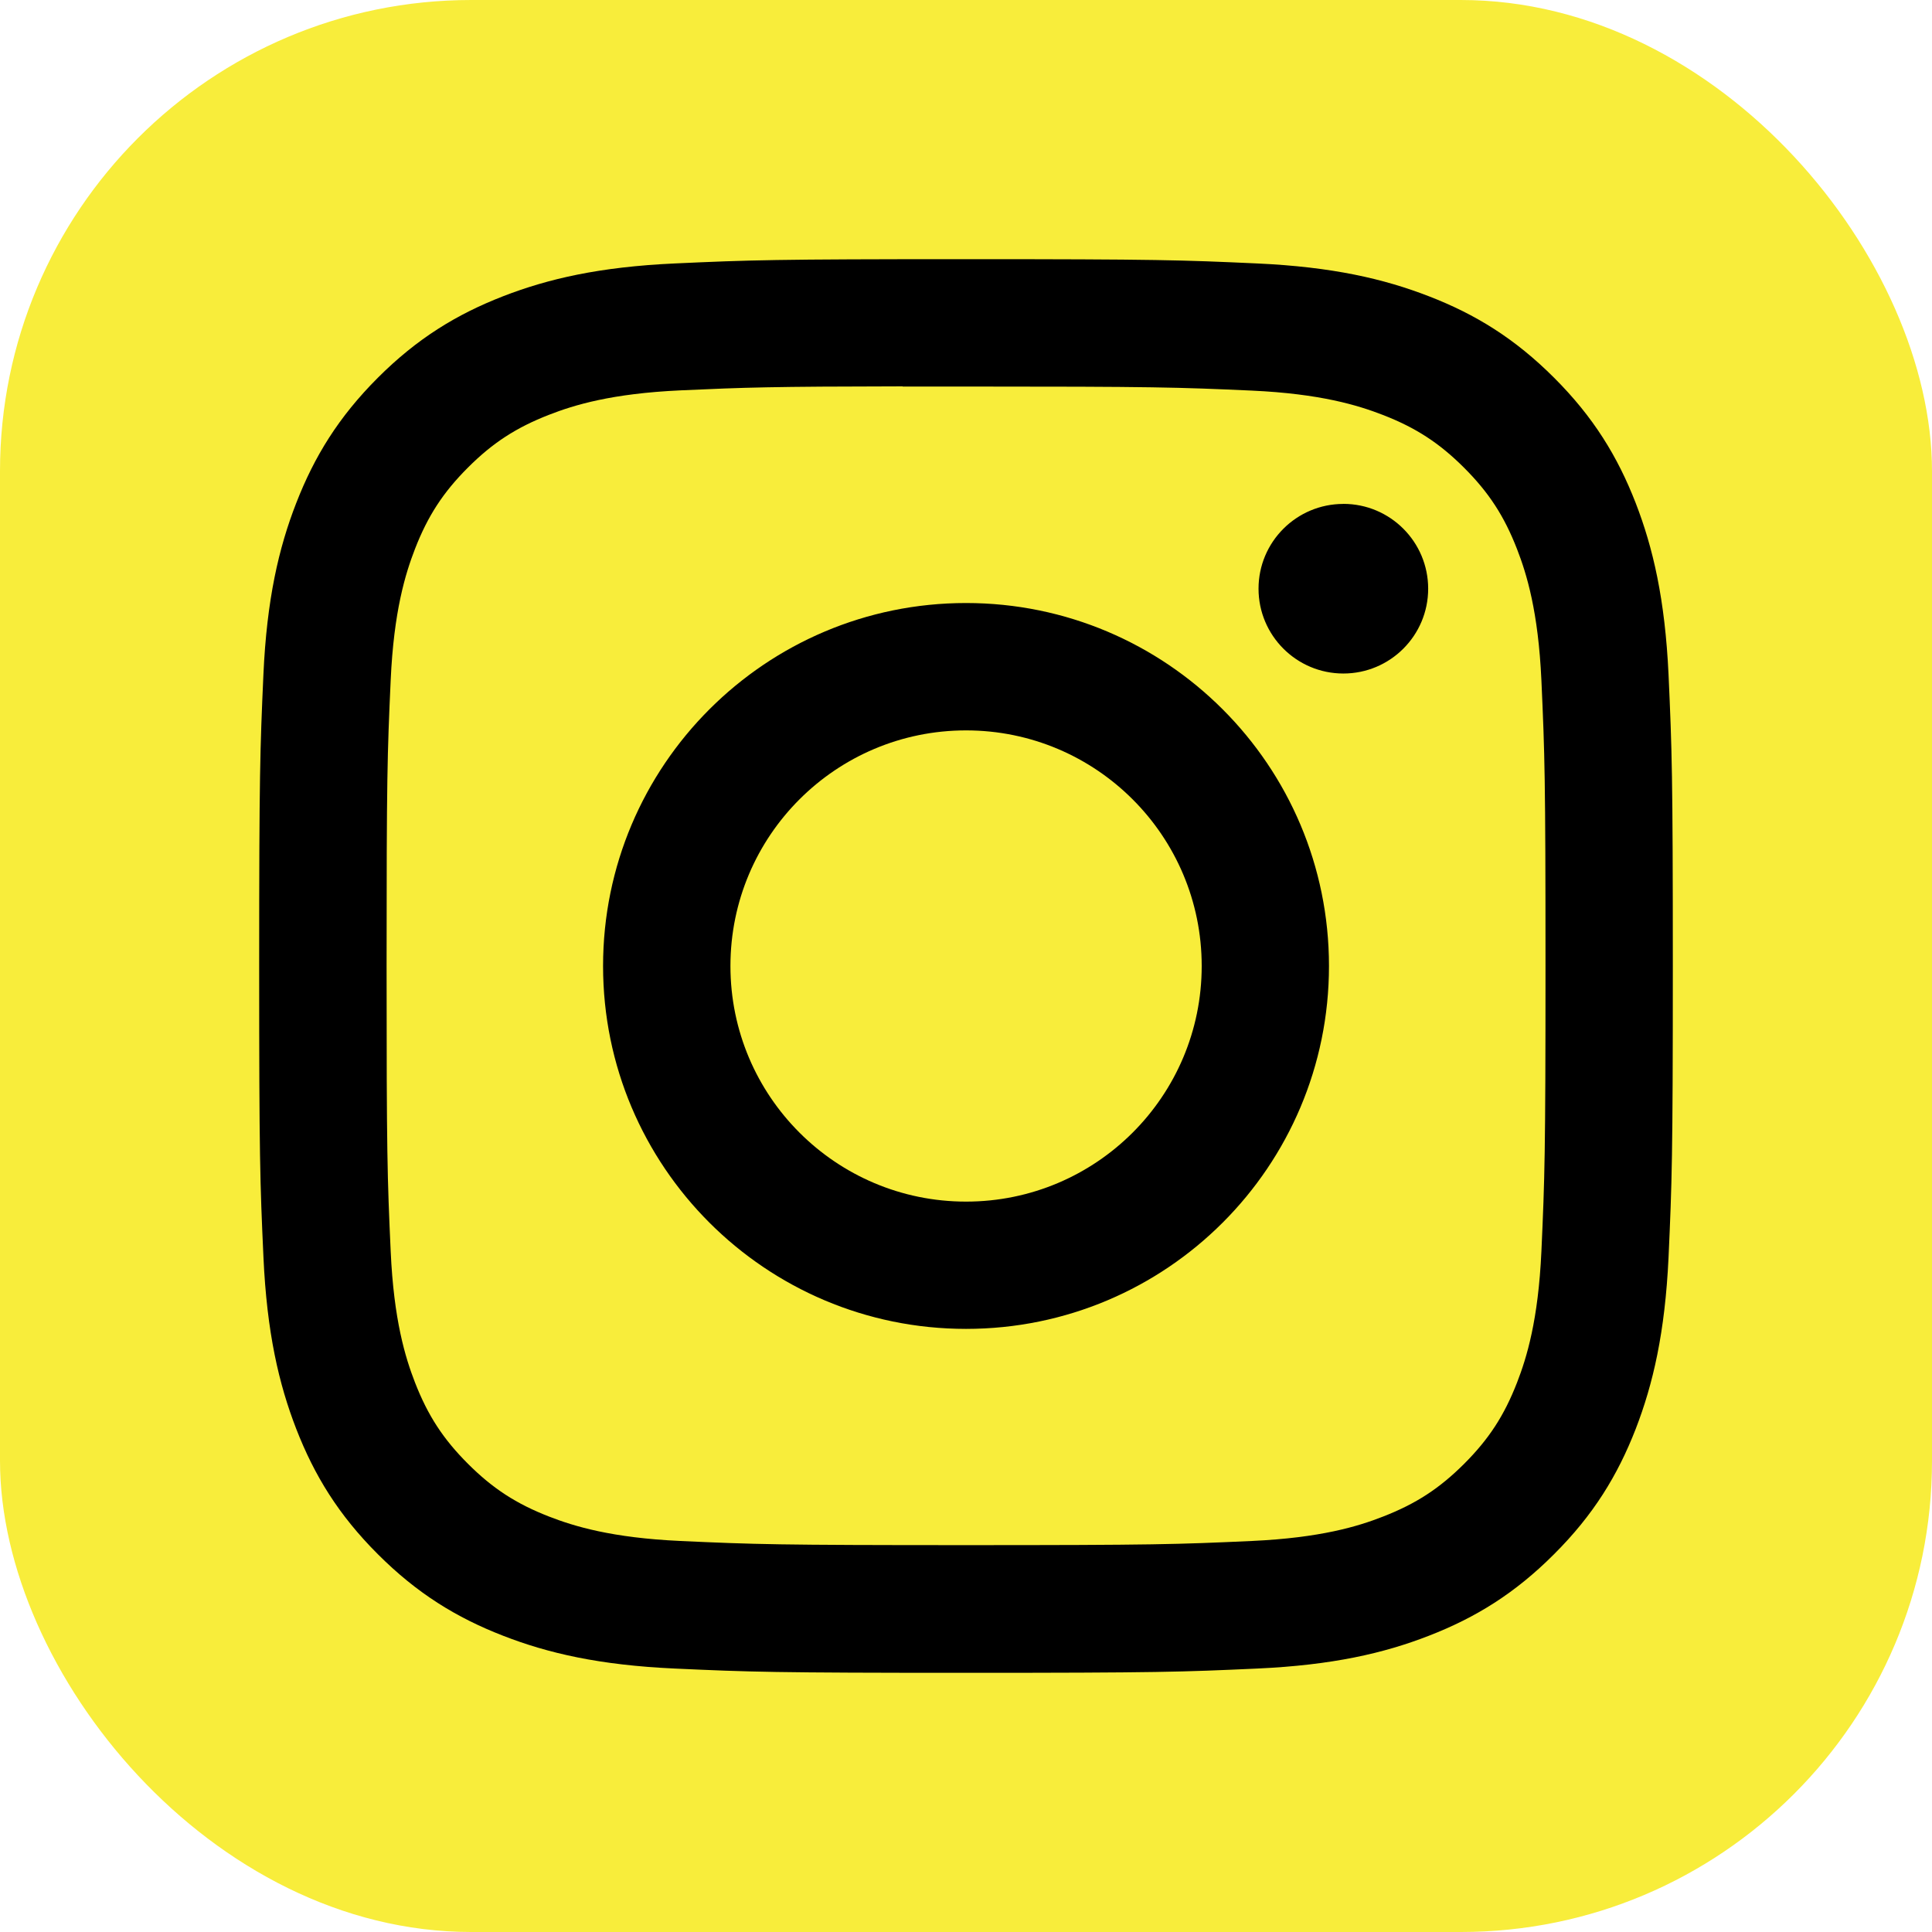
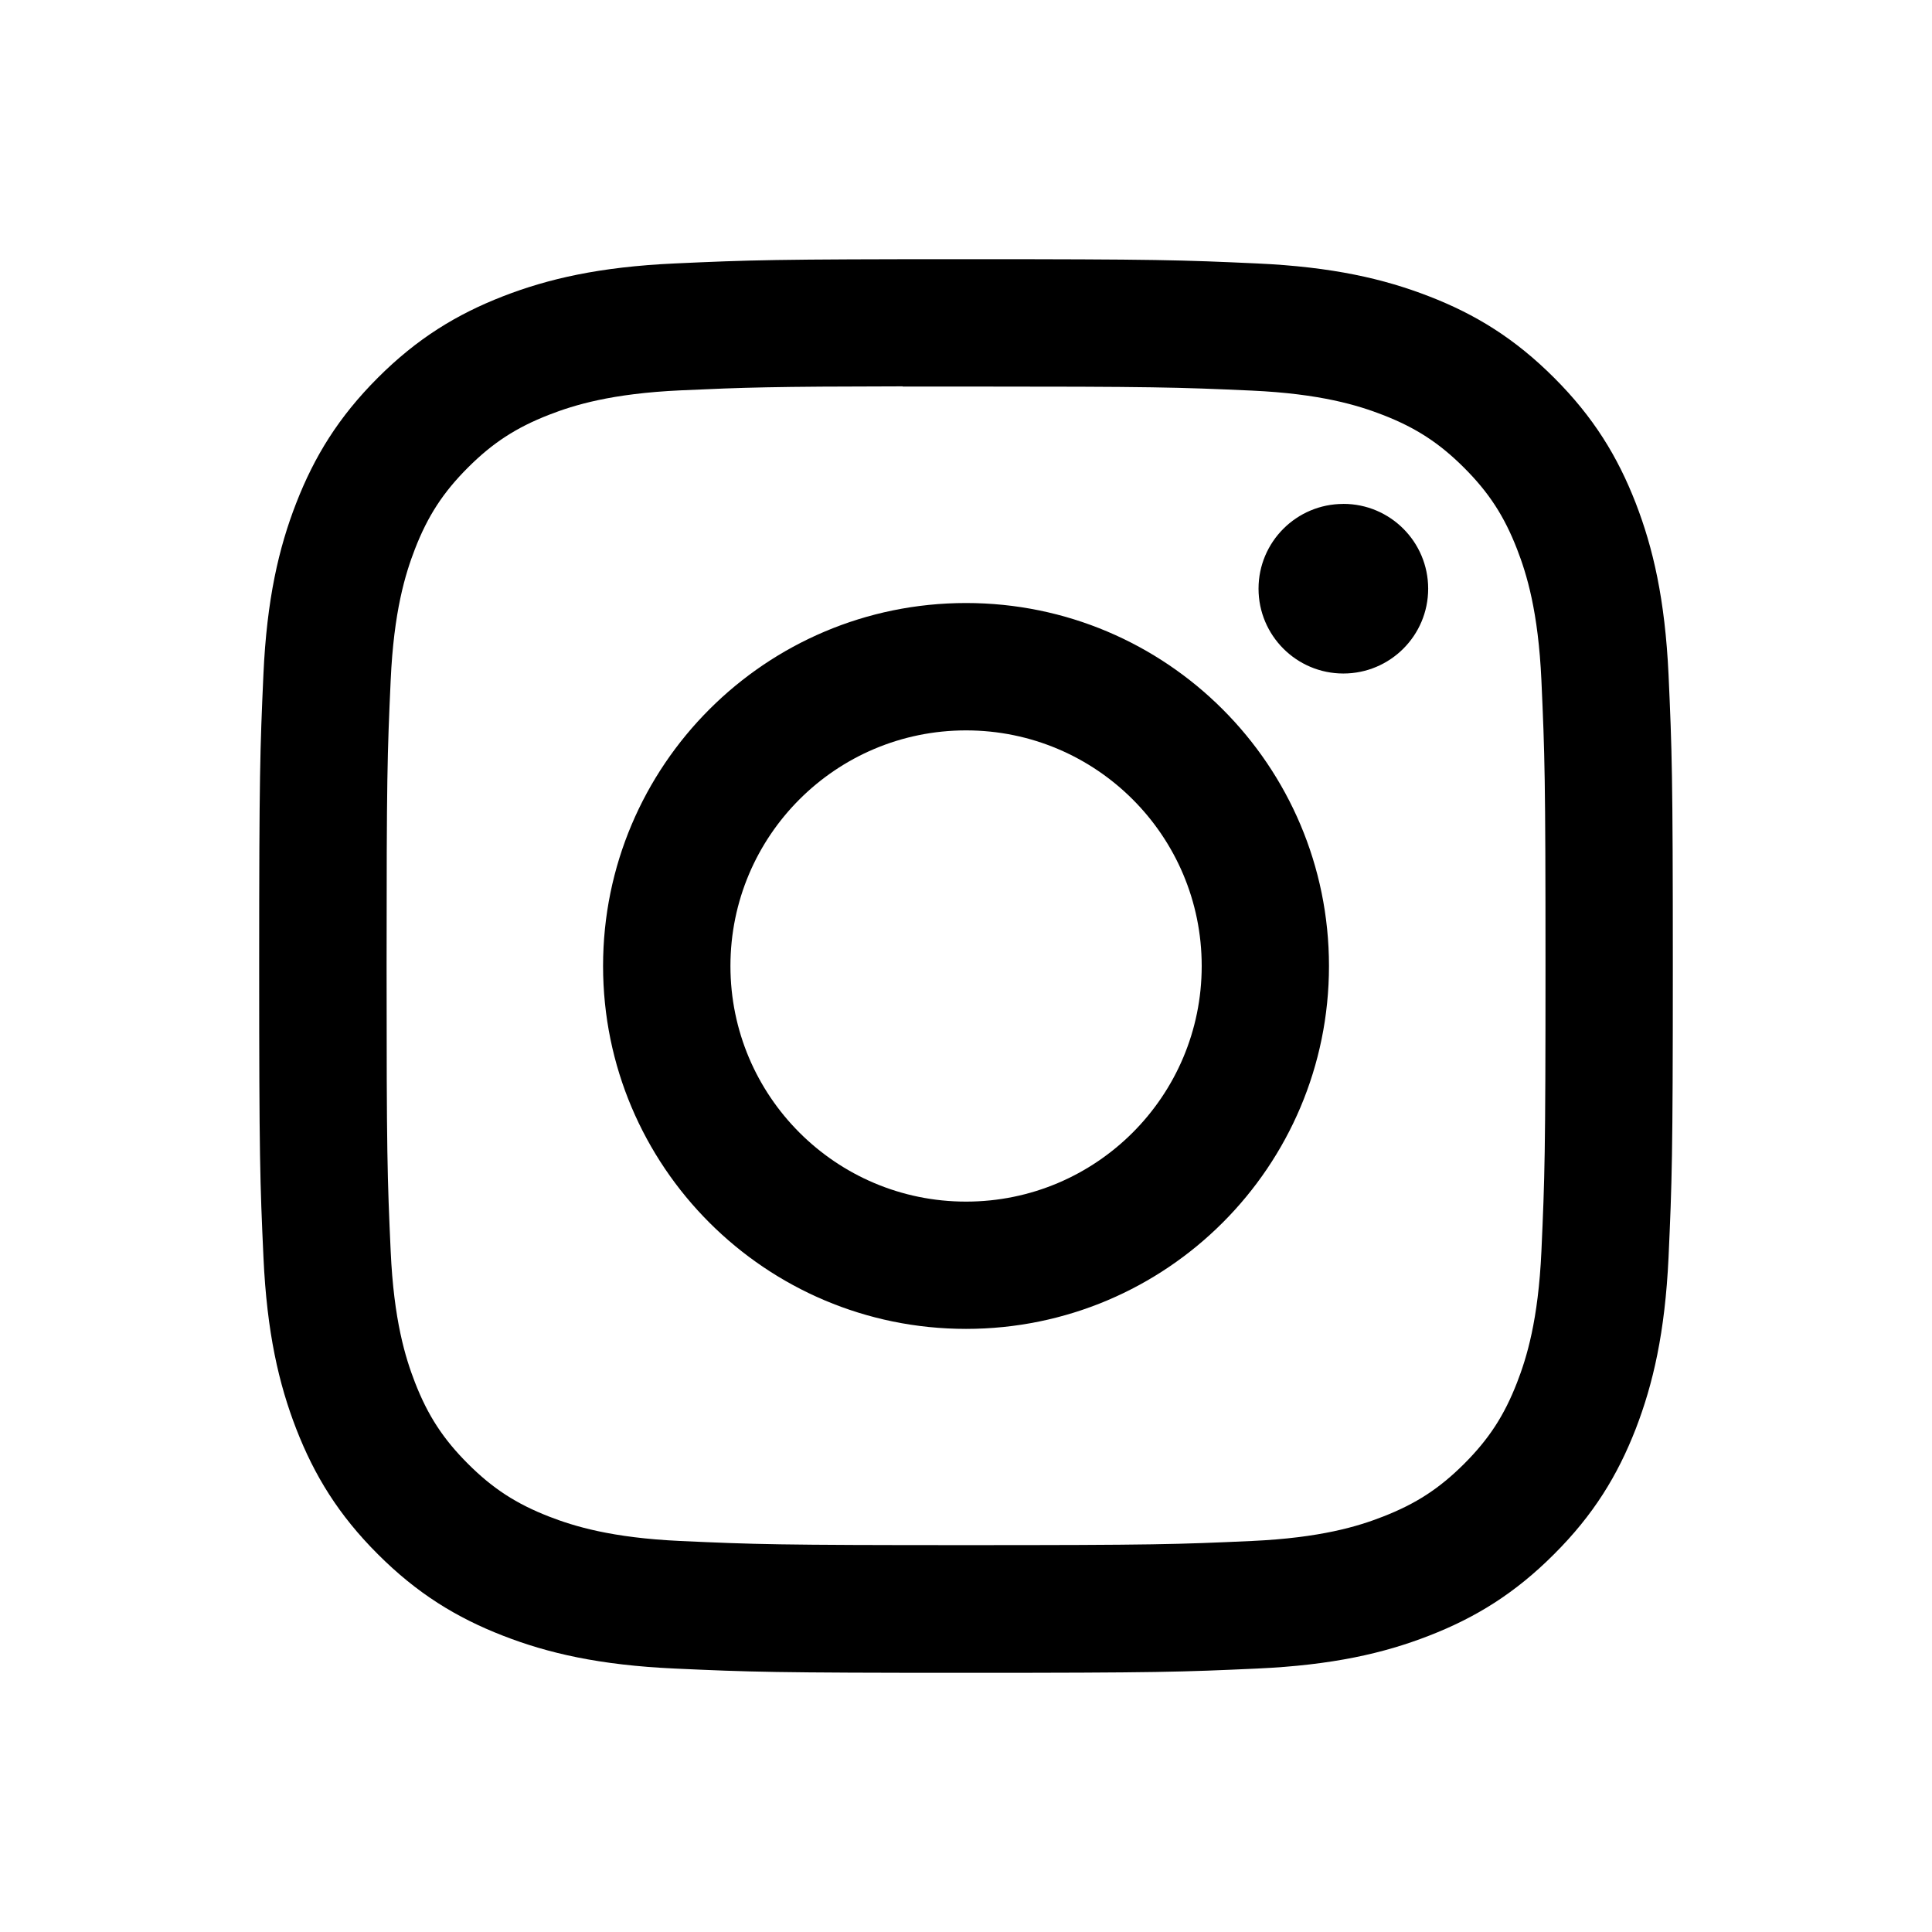
<svg xmlns="http://www.w3.org/2000/svg" width="41" height="41" viewBox="0 0 41 41" fill="none">
-   <rect width="41" height="41" rx="10" fill="#F8ED3B" />
  <path d="M20.501 5.5C16.428 5.5 15.916 5.518 14.316 5.591C12.72 5.664 11.63 5.917 10.676 6.287C9.689 6.671 8.852 7.183 8.018 8.017C7.184 8.851 6.671 9.688 6.287 10.674C5.915 11.628 5.662 12.719 5.59 14.315C5.519 15.915 5.5 16.426 5.5 20.5C5.5 24.574 5.518 25.084 5.591 26.683C5.664 28.28 5.917 29.37 6.287 30.324C6.671 31.311 7.183 32.148 8.017 32.981C8.851 33.816 9.688 34.329 10.674 34.712C11.628 35.084 12.719 35.336 14.315 35.409C15.915 35.482 16.426 35.5 20.5 35.5C24.574 35.5 25.083 35.482 26.683 35.409C28.28 35.336 29.372 35.084 30.326 34.712C31.312 34.329 32.148 33.816 32.981 32.981C33.816 32.148 34.328 31.311 34.712 30.325C35.081 29.37 35.334 28.28 35.409 26.684C35.481 25.084 35.5 24.574 35.5 20.5C35.5 16.426 35.481 15.915 35.409 14.315C35.334 12.718 35.081 11.628 34.712 10.675C34.328 9.688 33.816 8.851 32.981 8.017C32.147 7.183 31.312 6.67 30.325 6.288C29.369 5.917 28.278 5.664 26.681 5.591C25.081 5.518 24.572 5.5 20.497 5.5H20.501ZM19.156 8.203C19.555 8.203 20.001 8.203 20.501 8.203C24.506 8.203 24.981 8.218 26.563 8.289C28.025 8.356 28.819 8.601 29.348 8.806C30.048 9.078 30.547 9.403 31.072 9.928C31.597 10.453 31.922 10.953 32.194 11.653C32.399 12.181 32.644 12.975 32.711 14.437C32.782 16.018 32.798 16.493 32.798 20.497C32.798 24.5 32.782 24.975 32.711 26.556C32.644 28.018 32.399 28.812 32.194 29.34C31.922 30.04 31.597 30.539 31.072 31.064C30.547 31.588 30.048 31.913 29.348 32.185C28.82 32.392 28.025 32.635 26.563 32.702C24.981 32.774 24.506 32.79 20.501 32.79C16.496 32.79 16.021 32.774 14.44 32.702C12.978 32.635 12.184 32.39 11.655 32.185C10.955 31.913 10.455 31.588 9.93 31.063C9.405 30.538 9.08 30.04 8.807 29.339C8.602 28.811 8.357 28.017 8.291 26.555C8.219 24.973 8.204 24.498 8.204 20.493C8.204 16.487 8.219 16.015 8.291 14.434C8.357 12.971 8.602 12.177 8.807 11.648C9.079 10.948 9.405 10.448 9.93 9.923C10.455 9.398 10.955 9.073 11.655 8.801C12.184 8.595 12.978 8.351 14.44 8.284C15.824 8.221 16.36 8.203 19.156 8.199V8.203ZM28.508 10.694C27.515 10.694 26.708 11.499 26.708 12.493C26.708 13.487 27.515 14.293 28.508 14.293C29.502 14.293 30.308 13.487 30.308 12.493C30.308 11.499 29.502 10.693 28.508 10.693V10.694ZM20.501 12.797C16.247 12.797 12.798 16.246 12.798 20.5C12.798 24.754 16.247 28.201 20.501 28.201C24.756 28.201 28.203 24.754 28.203 20.5C28.203 16.246 24.755 12.797 20.501 12.797H20.501ZM20.501 15.5C23.263 15.5 25.502 17.738 25.502 20.5C25.502 23.261 23.263 25.5 20.501 25.5C17.74 25.5 15.501 23.261 15.501 20.5C15.501 17.738 17.74 15.5 20.501 15.5Z" fill="black" />
</svg>